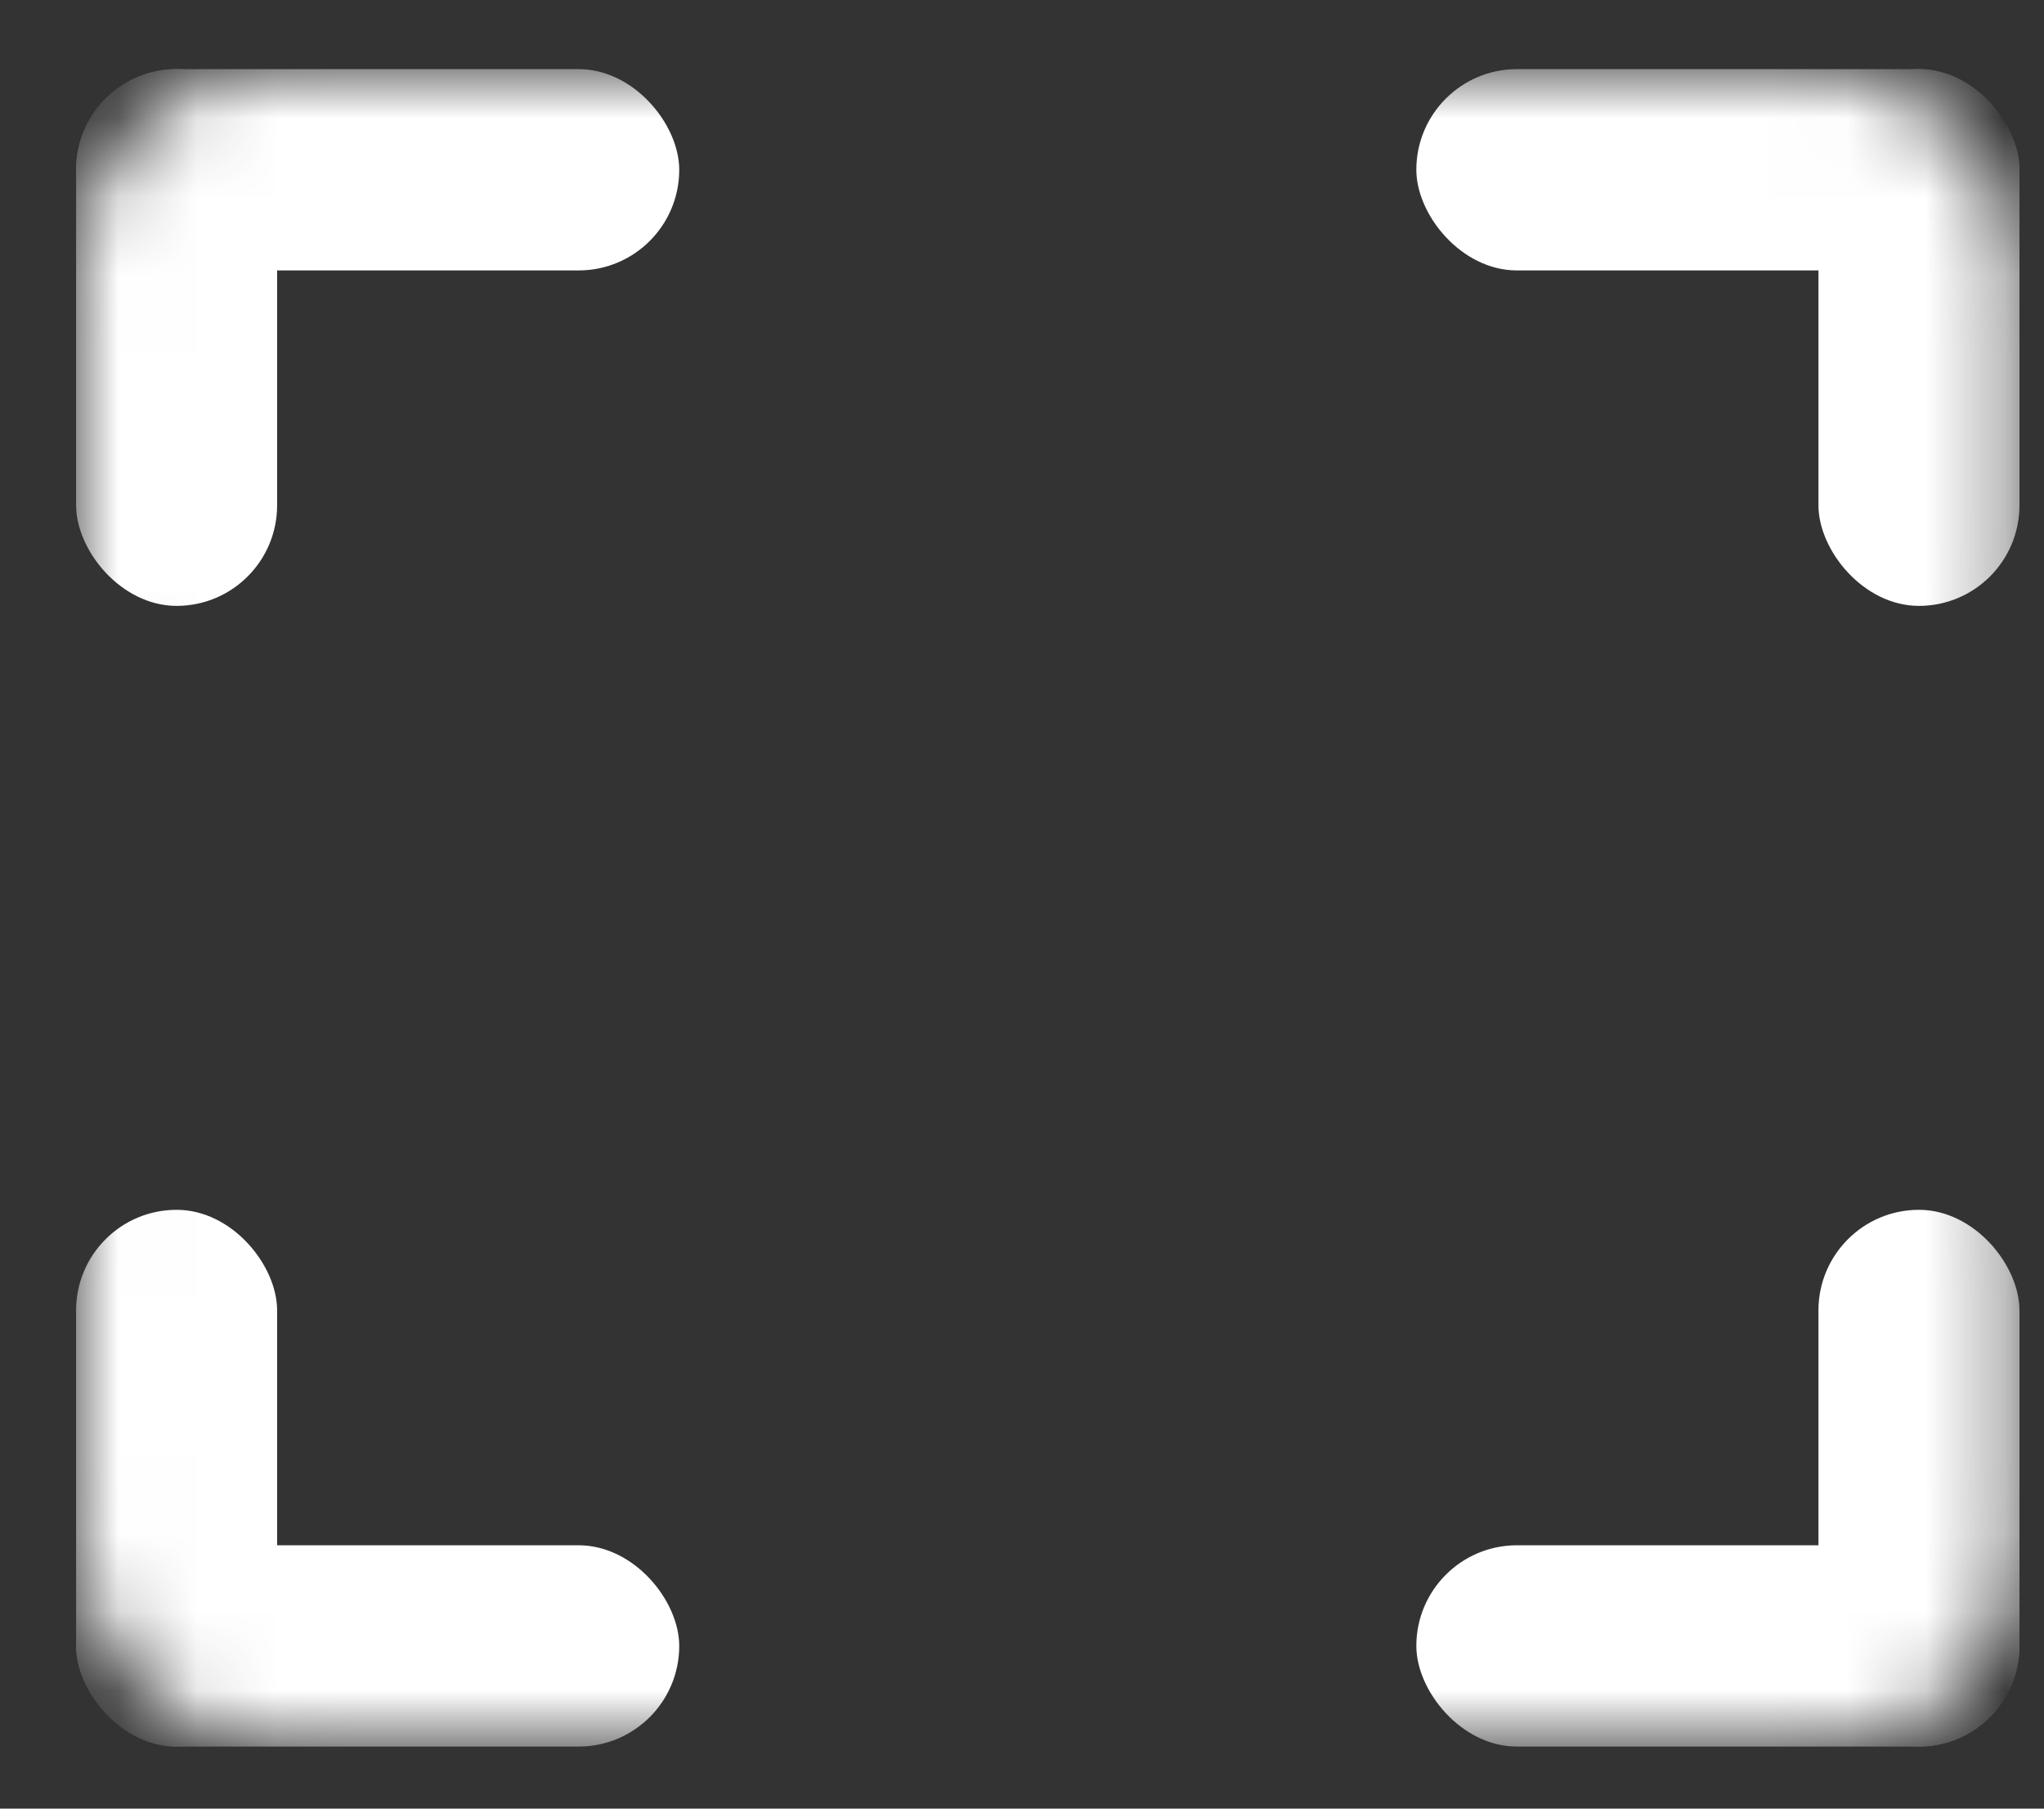
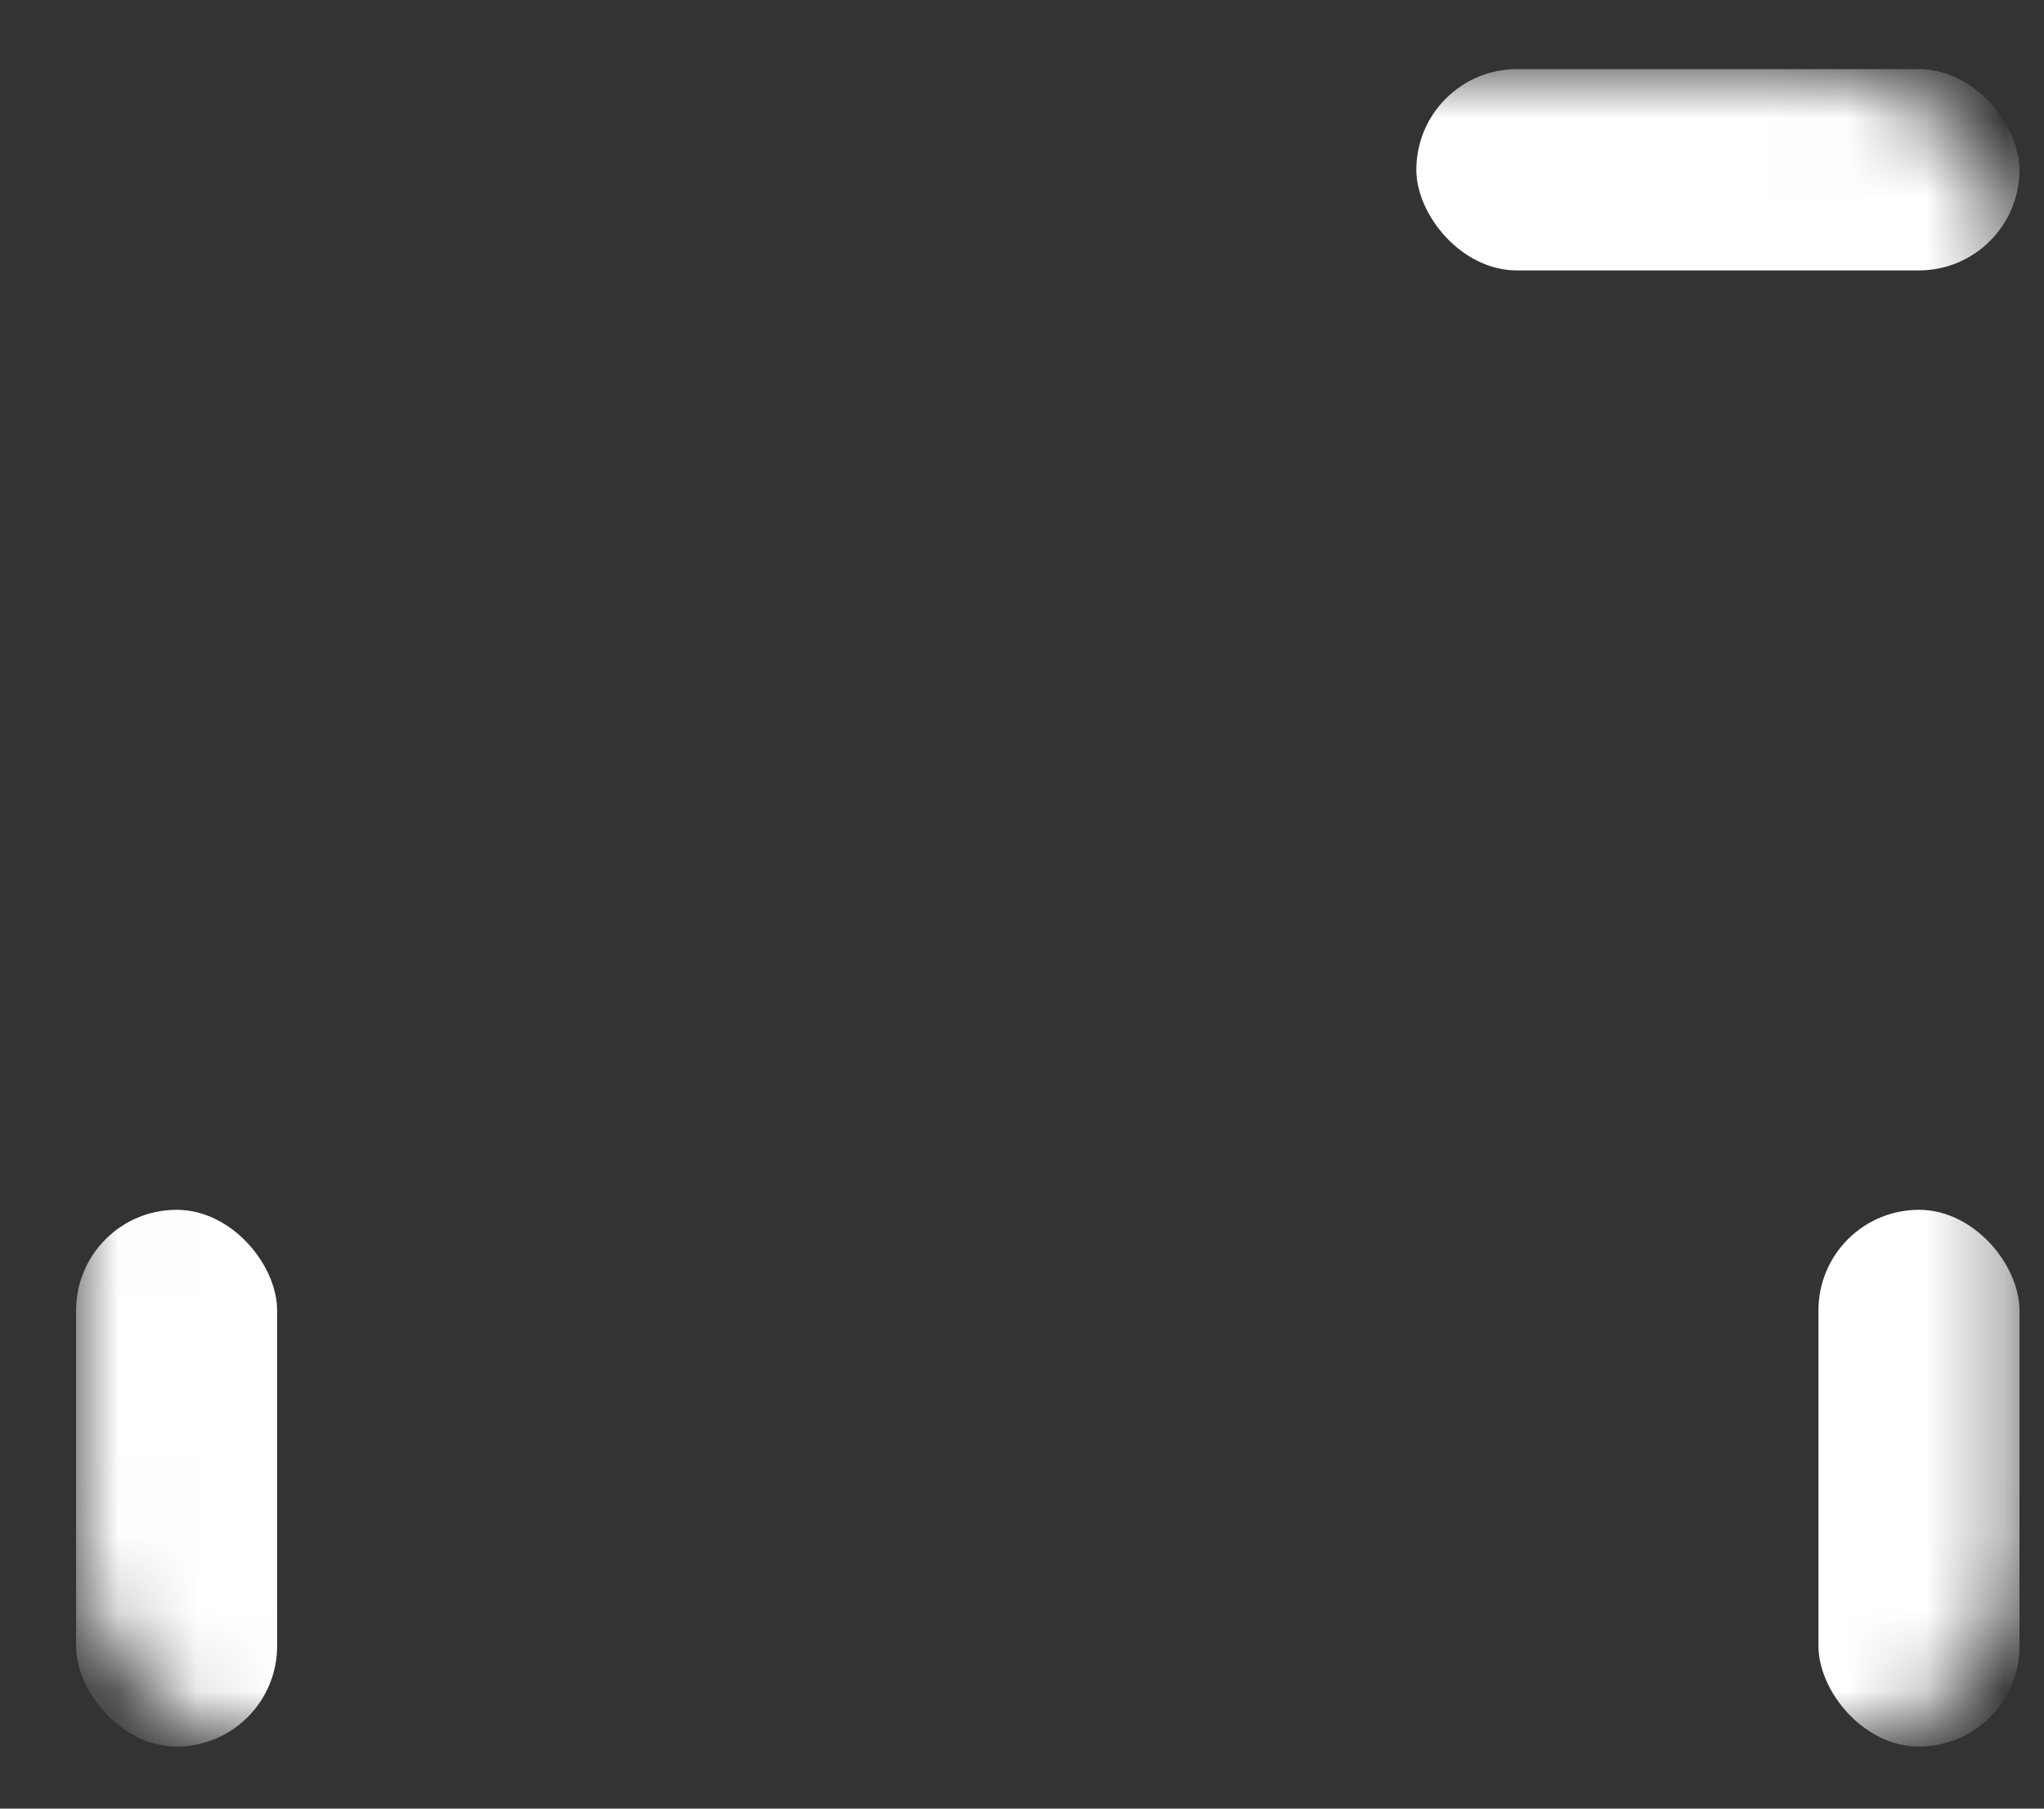
<svg xmlns="http://www.w3.org/2000/svg" width="26" height="23" viewBox="0 0 26 23" fill="none">
  <rect x="0" y="0" width="26" height="23" fill="#333333" stroke="none" />
  <g id="full screen">
    <g id="corner">
      <mask id="mask0_2019_452" style="mask-type:alpha" maskUnits="userSpaceOnUse" x="0" y="12" width="15" height="11">
        <rect id="Rectangle 3" x="0.968" y="12.825" width="13.639" height="9.386" rx="2.5" fill="#D9D9D9" />
      </mask>
      <g mask="url(#mask0_2019_452)">
-         <rect id="line" x="0.968" y="19.651" width="7.672" height="2.56" rx="1.28" fill="white" />
        <rect id="line_2" x="0.968" y="15.385" width="2.557" height="6.826" rx="1.279" fill="white" />
      </g>
    </g>
    <g id="corner_2">
      <mask id="mask1_2019_452" style="mask-type:alpha" maskUnits="userSpaceOnUse" x="12" y="12" width="14" height="11">
        <rect id="Rectangle 2" x="12.049" y="12.825" width="13.639" height="9.386" rx="2.5" fill="#D9D9D9" />
      </mask>
      <g mask="url(#mask1_2019_452)">
-         <rect id="line_3" x="18.016" y="19.651" width="7.672" height="2.56" rx="1.28" fill="white" />
        <rect id="line_4" x="23.131" y="15.385" width="2.557" height="6.826" rx="1.279" fill="white" />
      </g>
    </g>
    <g id="corner_3">
      <mask id="mask2_2019_452" style="mask-type:alpha" maskUnits="userSpaceOnUse" x="12" y="0" width="14" height="11">
        <rect id="Rectangle 1" x="12.049" y="0.879" width="13.639" height="9.386" rx="2.5" fill="#D9D9D9" />
      </mask>
      <g mask="url(#mask2_2019_452)">
        <rect id="line_5" x="18.016" y="0.879" width="7.672" height="2.56" rx="1.28" fill="white" />
-         <rect id="line_6" x="23.131" y="0.879" width="2.557" height="6.826" rx="1.279" fill="white" />
      </g>
    </g>
    <g id="corner_4">
      <mask id="mask3_2019_452" style="mask-type:alpha" maskUnits="userSpaceOnUse" x="0" y="0" width="15" height="11">
        <rect id="Rectangle 2_2" x="0.968" y="0.879" width="13.639" height="9.386" rx="2.5" fill="#D9D9D9" />
      </mask>
      <g mask="url(#mask3_2019_452)">
-         <rect id="line_7" x="0.968" y="0.879" width="7.672" height="2.56" rx="1.28" fill="white" />
-         <rect id="line_8" x="0.968" y="0.879" width="2.557" height="6.826" rx="1.279" fill="white" />
-       </g>
+         </g>
    </g>
  </g>
</svg>